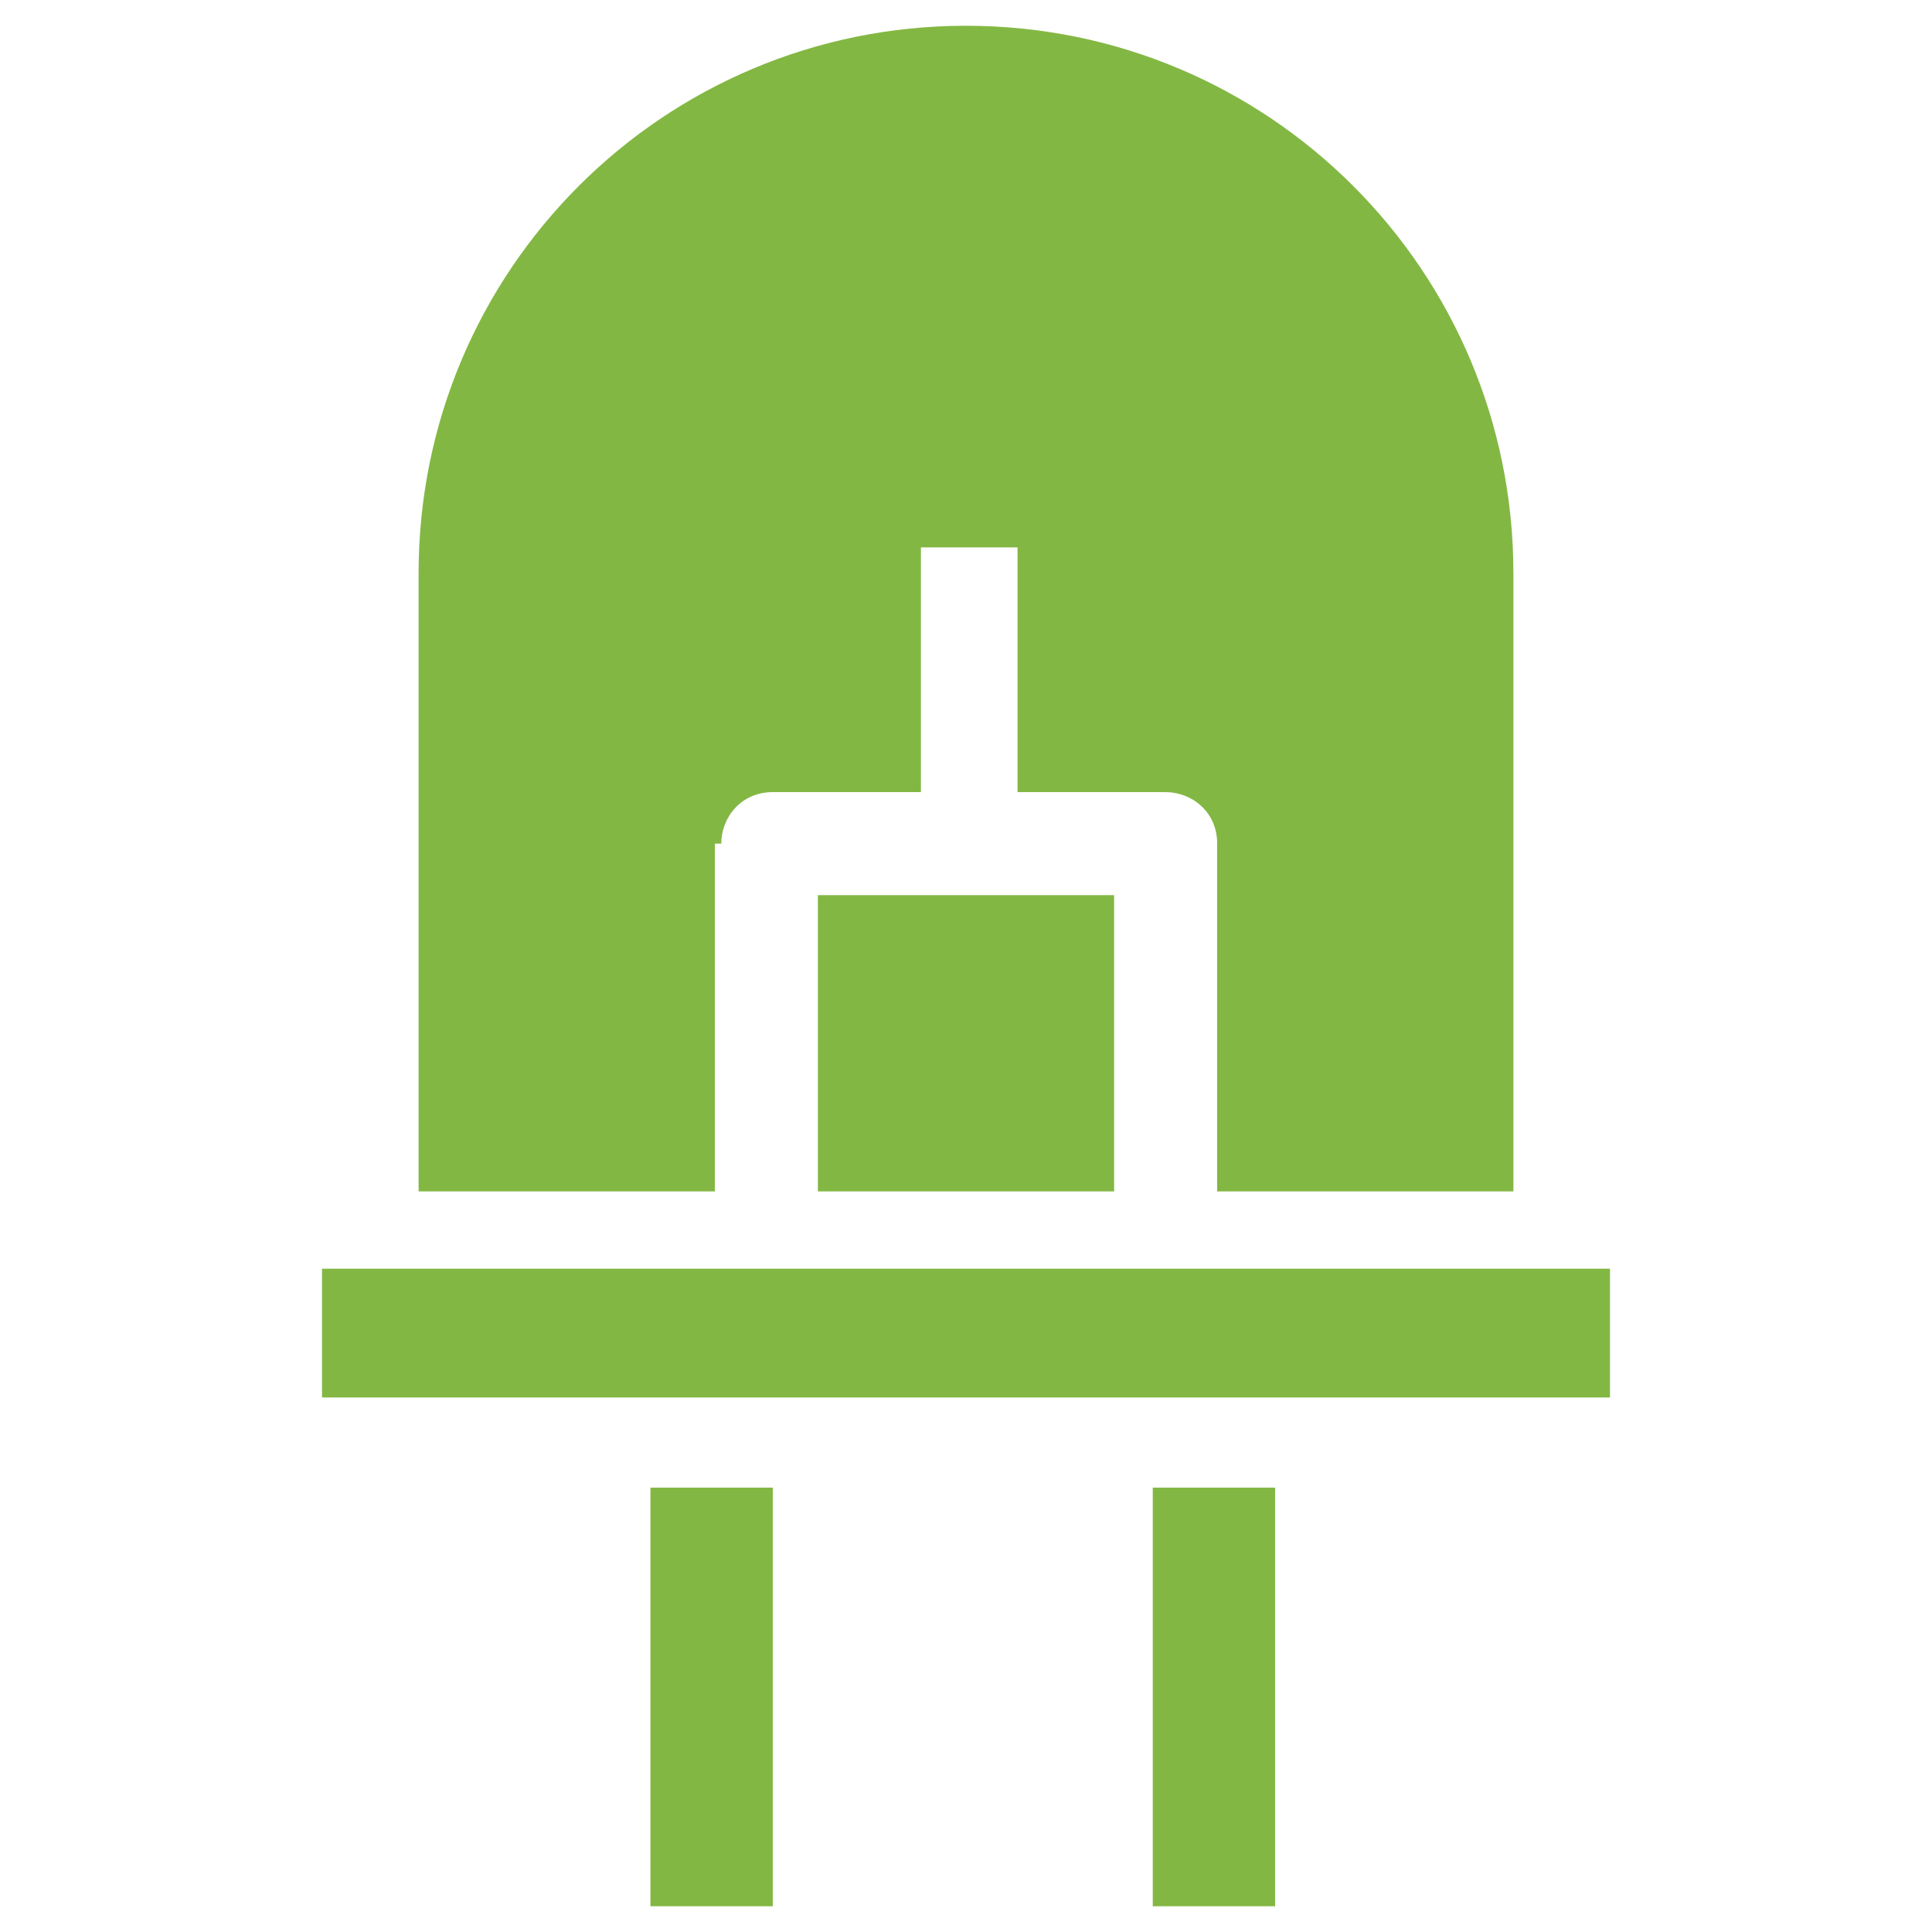
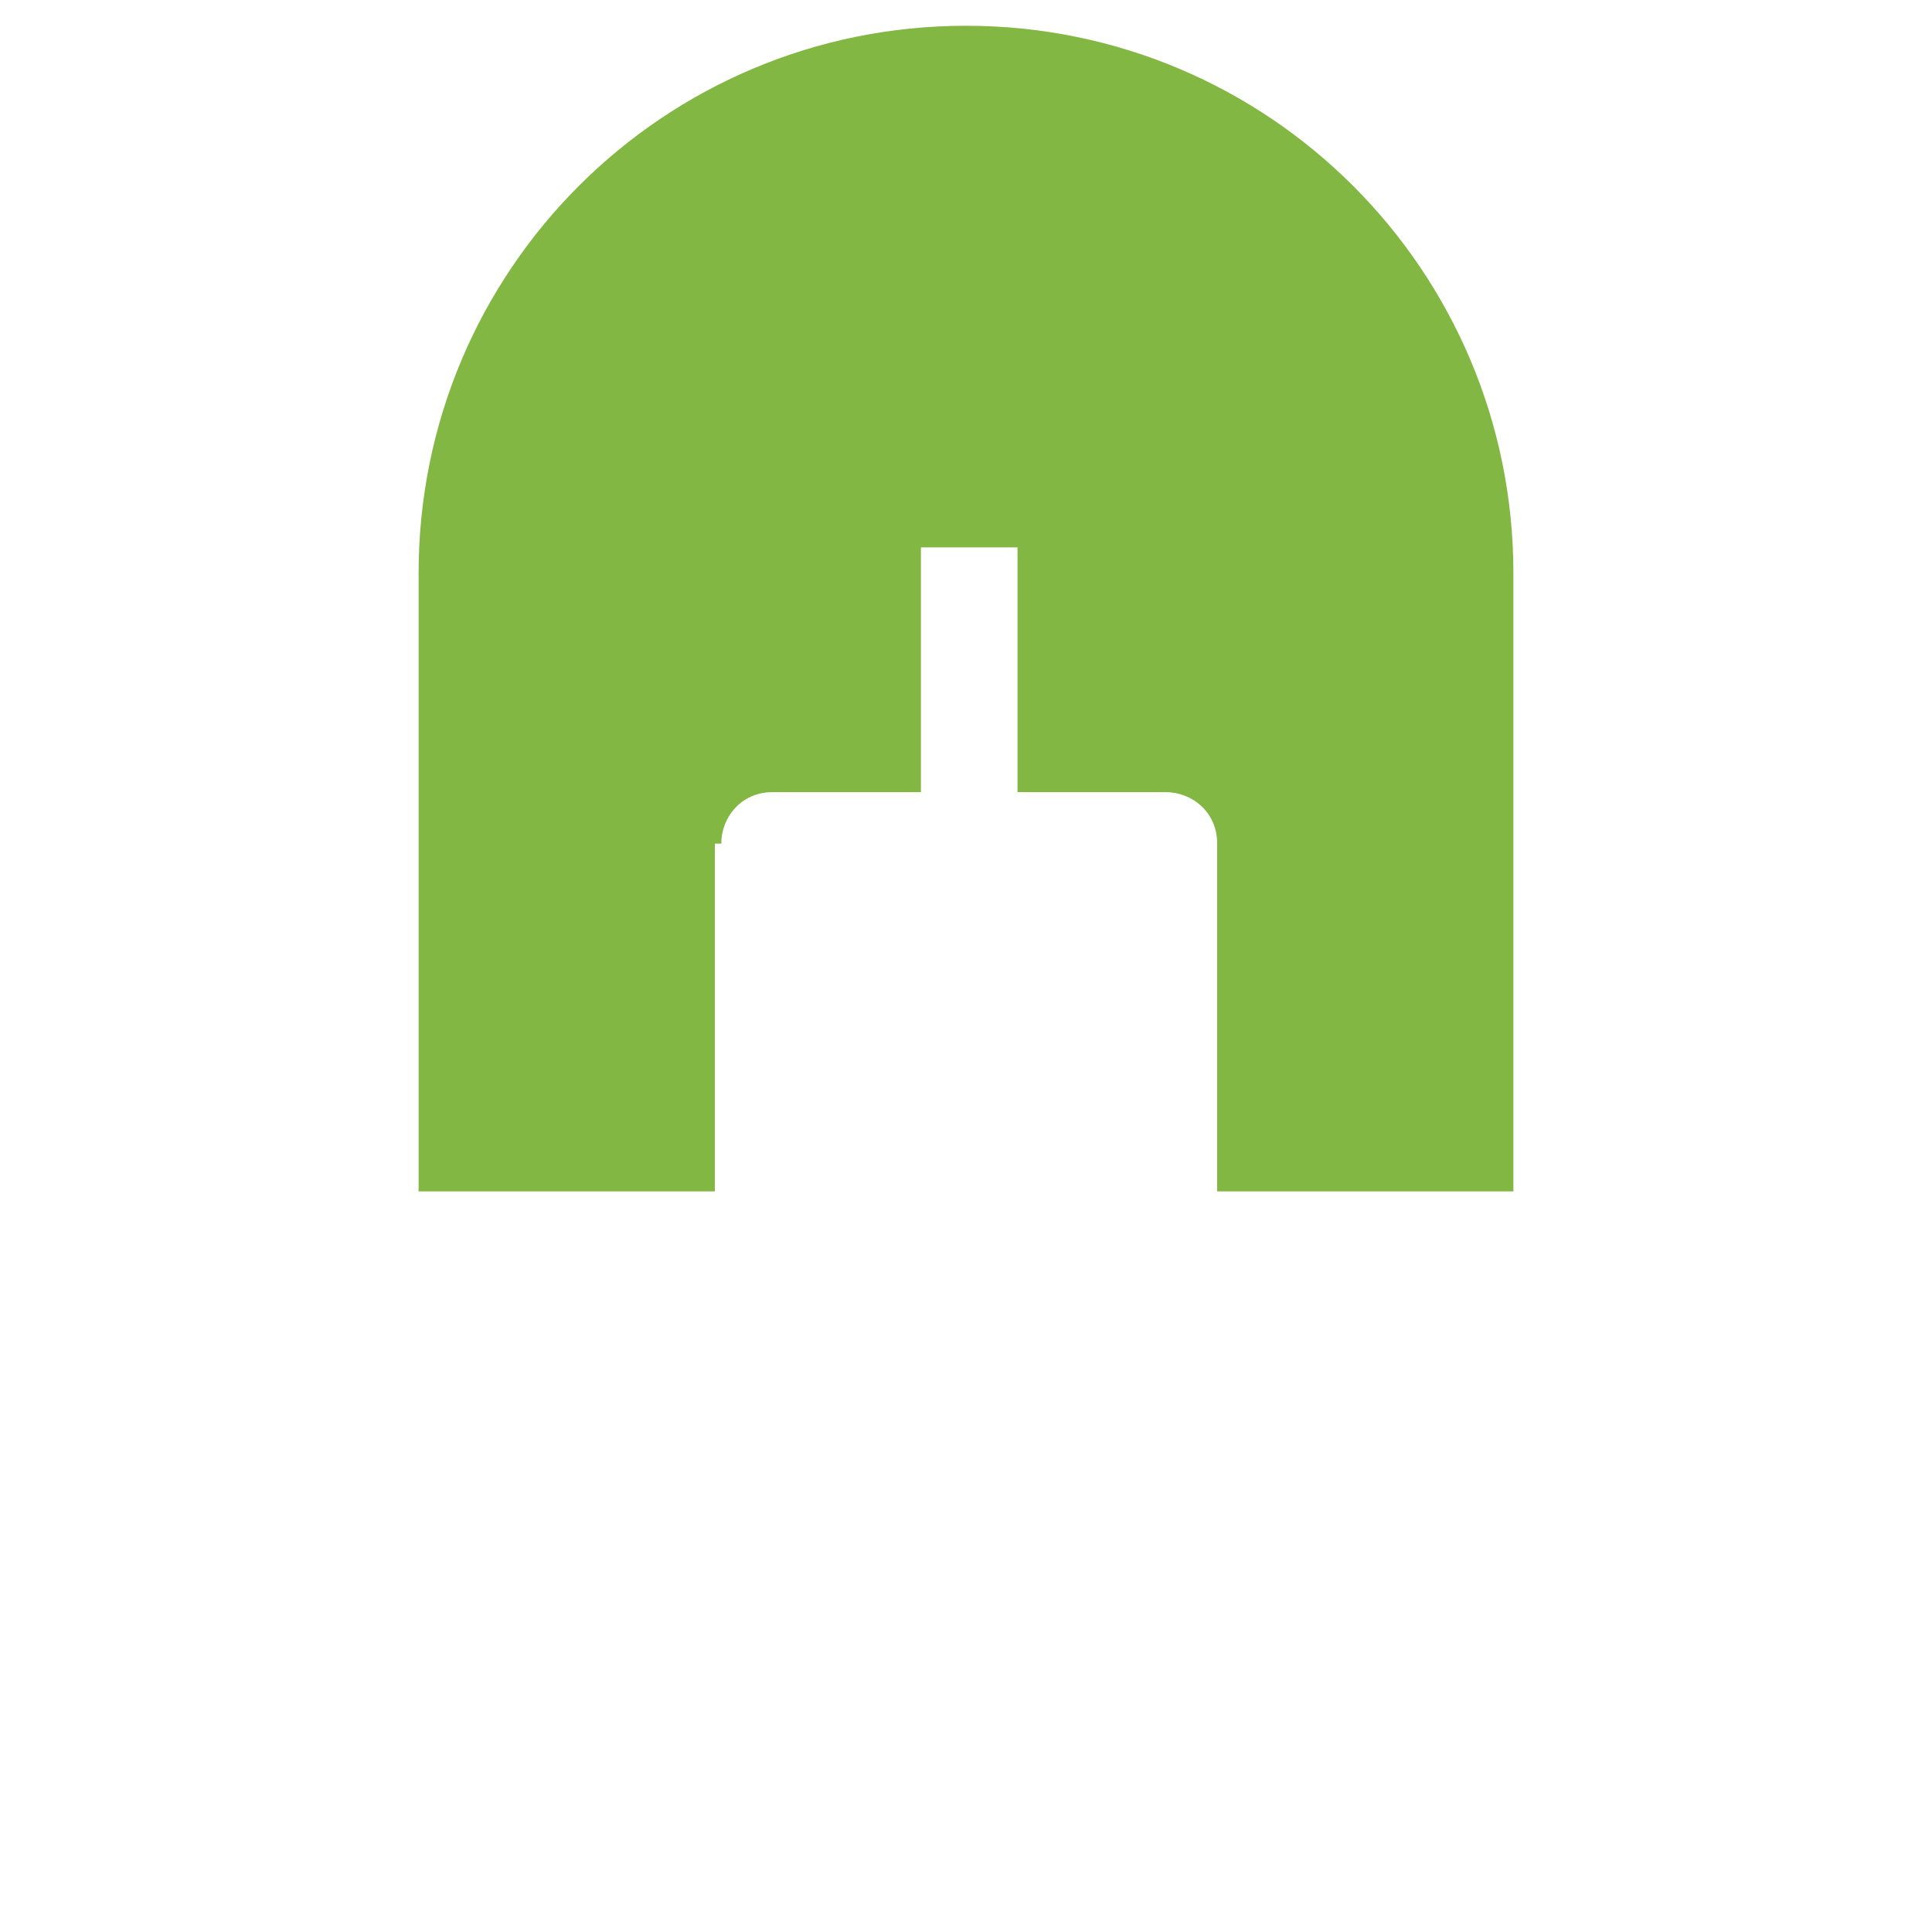
<svg xmlns="http://www.w3.org/2000/svg" version="1.1" id="圖層_1" x="0px" y="0px" viewBox="0 0 30 30" style="enable-background:new 0 0 30 30;" xml:space="preserve">
  <style type="text/css">
	.st0{fill:#83B743;}
</style>
  <g>
    <g>
-       <path class="st0" d="M11.2,13.1c0-0.4,0.3-0.8,0.8-0.8h2.3V8.5h1.5v3.8h2.3c0.4,0,0.8,0.3,0.8,0.8v5.4h4.6V8.9    c0-4.7-3.8-8.5-8.5-8.5S6.5,4.2,6.5,8.9v9.6h4.6V13.1z" />
-       <path class="st0" d="M12.7,13.9h4.6v4.6h-4.6V13.9z" />
-       <path class="st0" d="M5,19.7h20v2H5V19.7z" />
+       <path class="st0" d="M11.2,13.1c0-0.4,0.3-0.8,0.8-0.8h2.3V8.5h1.5v3.8h2.3c0.4,0,0.8,0.3,0.8,0.8v5.4h4.6V8.9    c0-4.7-3.8-8.5-8.5-8.5S6.5,4.2,6.5,8.9v9.6h4.6V13.1" />
      <g>
-         <path class="st0" d="M10.1,23.1h1.9v6.5h-1.9V23.1z" />
-         <path class="st0" d="M17.9,23.1h1.9v6.5h-1.9V23.1z" />
-       </g>
+         </g>
    </g>
  </g>
</svg>